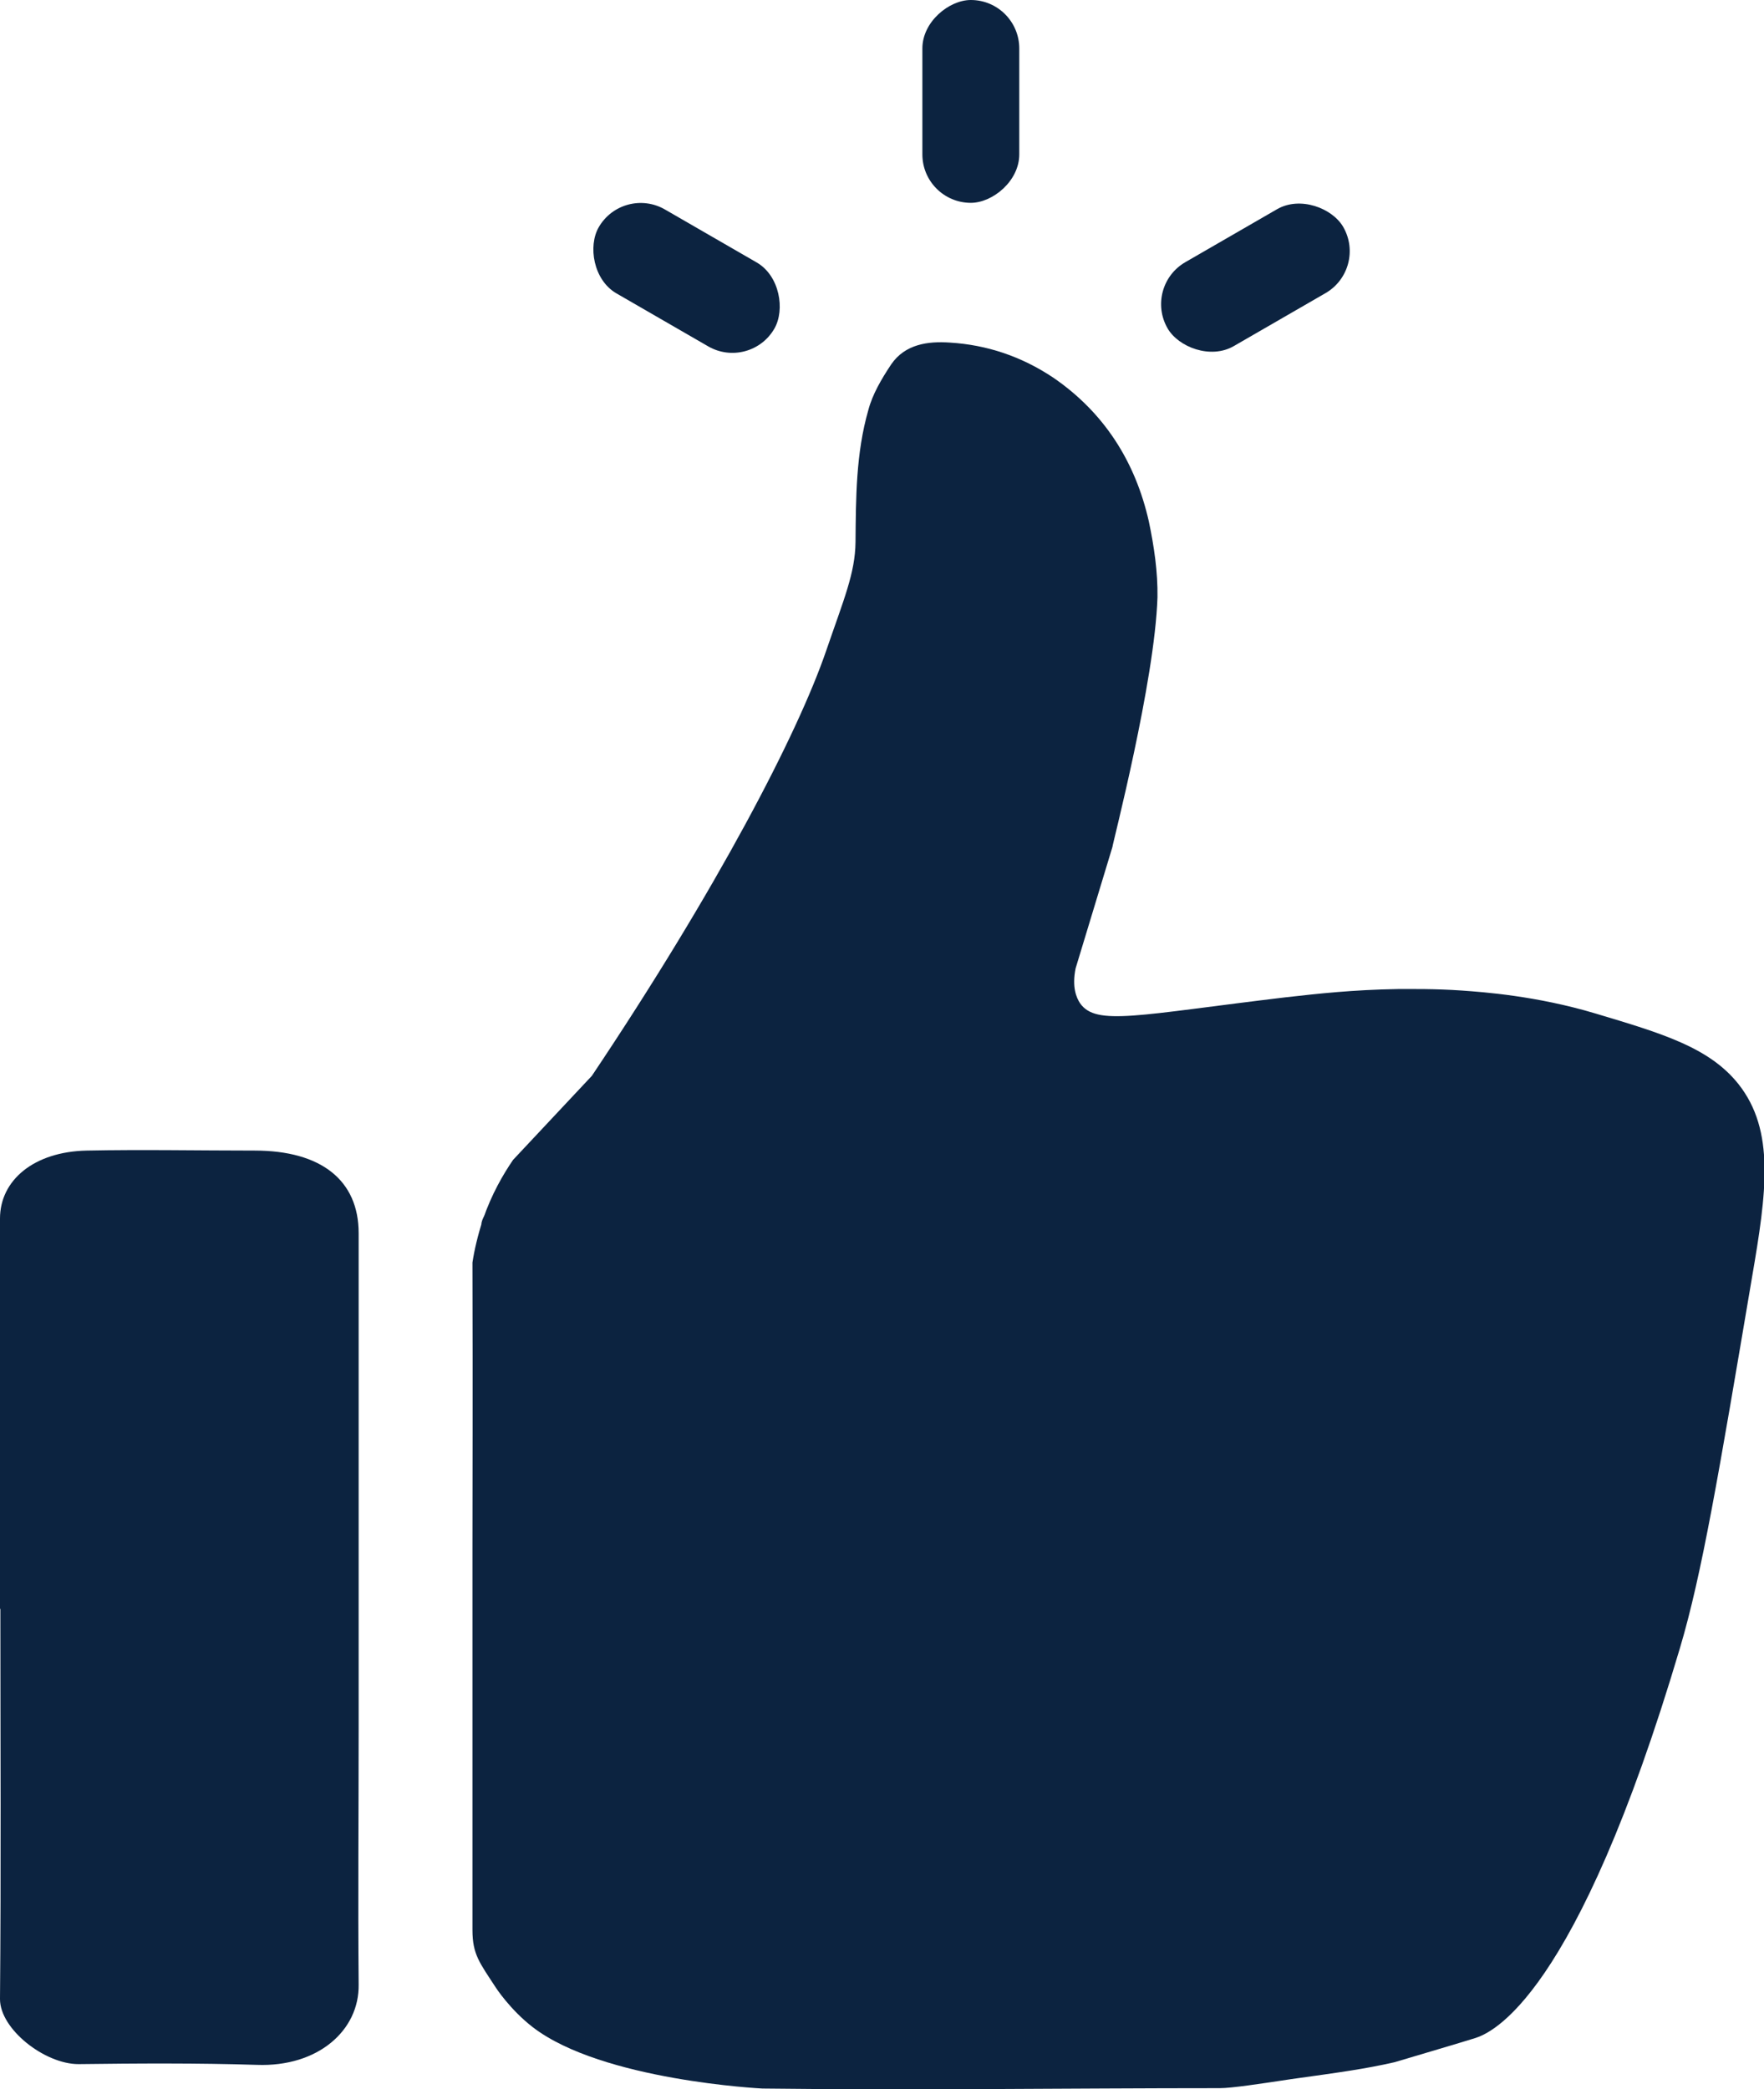
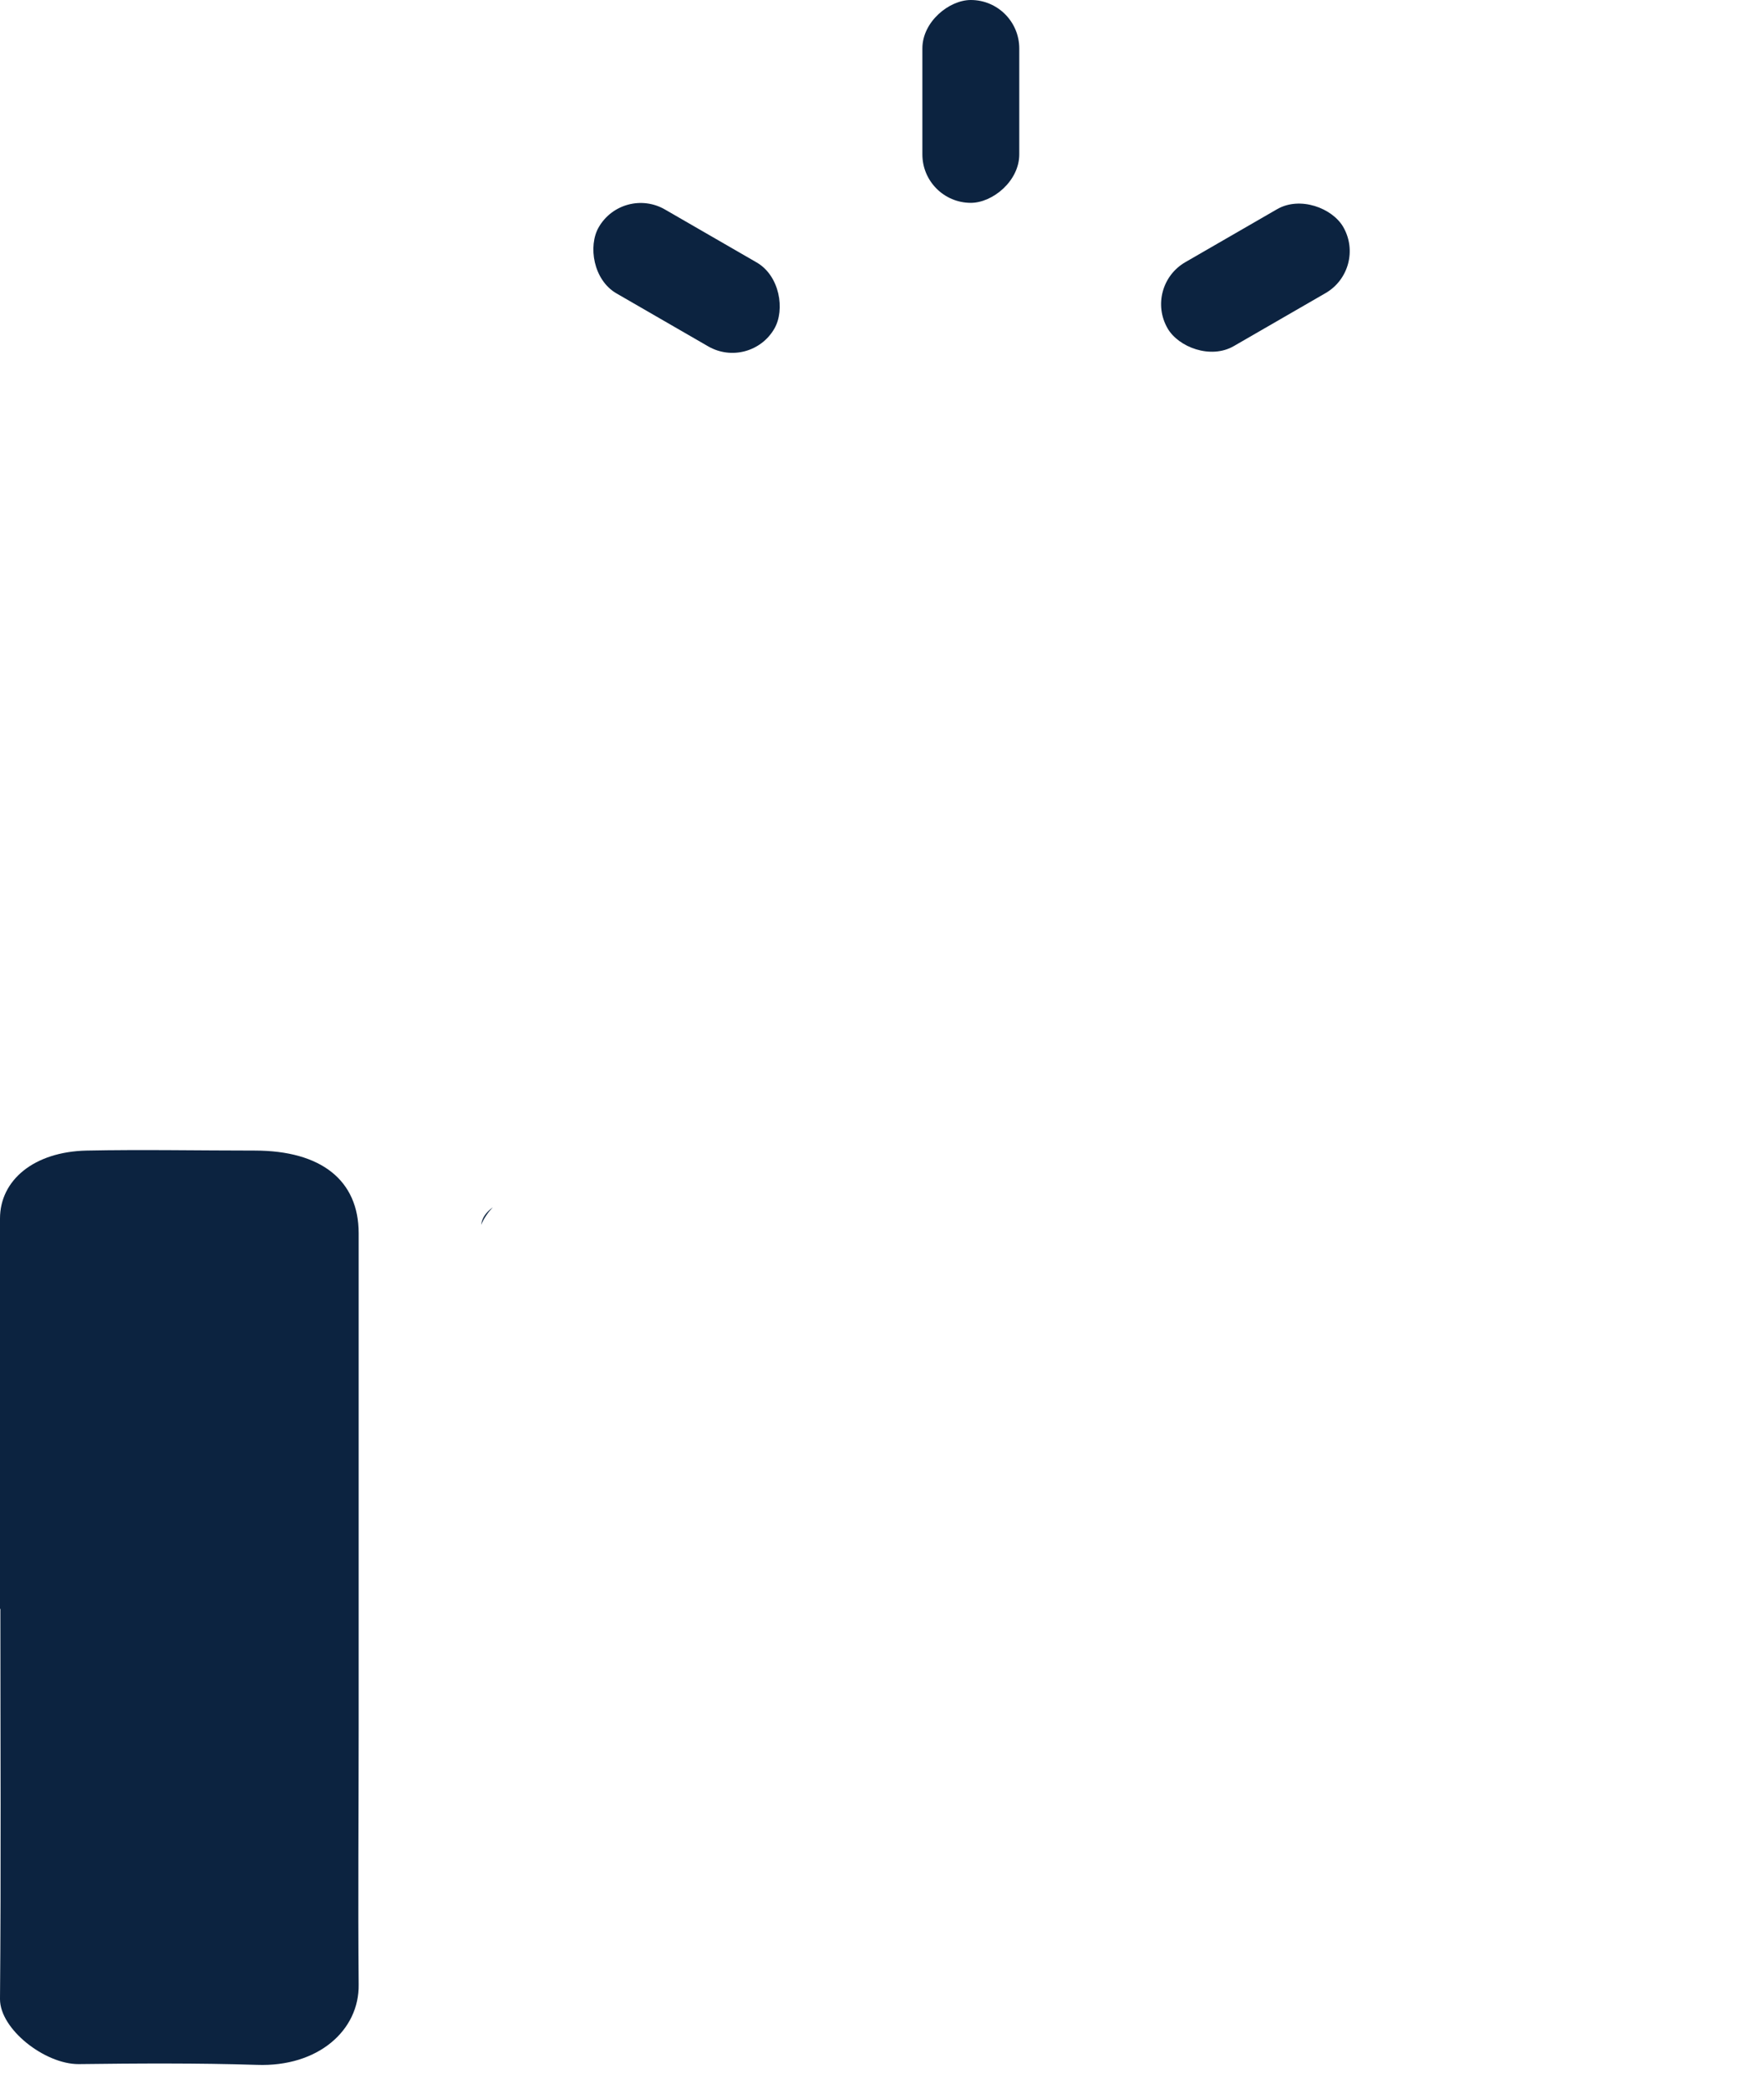
<svg xmlns="http://www.w3.org/2000/svg" id="Capa_2" data-name="Capa 2" viewBox="0 0 46.97 55.62">
  <defs>
    <style>.cls-1{fill:#0c2340}</style>
  </defs>
  <g id="Contact_Center_Services" data-name="Contact Center Services">
    <g id="_4social-media" data-name="4social-media">
      <rect width="5.4" height="2.58" x="15.58" y="6.11" class="cls-1" rx="1.29" ry="1.29" transform="rotate(30 18.283 7.401)" />
      <rect width="5.4" height="2.58" x="30.72" y="6.11" class="cls-1" rx="1.29" ry="1.29" transform="rotate(150 33.425 7.397)" />
      <rect width="5.4" height="2.58" x="23.15" y="1.41" class="cls-1" rx="1.29" ry="1.29" transform="rotate(90 25.85 2.7)" />
-       <path d="M13.65 30.89c.7-.75 1.41-1.5 2.11-2.25 3.33-4.97 5.48-9.1 6.24-11.32.47-1.37.77-2.06.78-2.89.01-1.17.01-2.36.34-3.51.11-.42.35-.83.61-1.22.37-.54.98-.62 1.56-.58.99.06 1.91.37 2.75.93 1.36.93 2.19 2.24 2.55 3.83.14.67.24 1.34.23 2.02-.07 2.24-1.2 6.58-1.2 6.65l-.98 3.23c-.1.5.02.78.12.93.43.61 1.53.31 5.47-.16.89-.1 1.79-.2 2.99-.22.38 0 .98-.01 1.71.04.56.04 1.98.14 3.55.61 1.77.53 3.03.9 3.81 1.88.98 1.24.75 2.88.36 5.15-.89 5.26-1.33 7.89-1.92 9.87-2.77 9.33-5.01 10.24-5.46 10.38-.18.06-2.14.64-2.14.64-.79.18-1.46.27-2.75.45-.86.13-1.59.24-1.9.24-4.06 0-8.12.06-12.18.01 0 0-4.26-.21-6.11-1.63-.61-.47-.99-1.06-.99-1.06-.43-.66-.62-.88-.62-1.53V41.27c0-1.83.01-3.95 0-7.66.05-.33.14-.72.28-1.15.23-.67.54-1.2.8-1.58Z" class="cls-1" />
      <path d="M13.12 32.14c-.13.14-.24.3-.31.47.03-.2.13-.33.31-.47ZM0 42.83c0-3.46-.01-6.93 0-10.39 0-1.02.9-1.78 2.31-1.81 1.49-.03 2.98 0 4.47 0 1.77 0 2.77.79 2.77 2.2v13.2c0 2.27-.02 4.53 0 6.8.02 1.22-1.08 2.2-2.71 2.14-1.58-.05-3.17-.04-4.75-.02-.9 0-2.09-.93-2.09-1.73.03-3.46.01-6.93.01-10.39Z" class="cls-1" />
    </g>
  </g>
</svg>